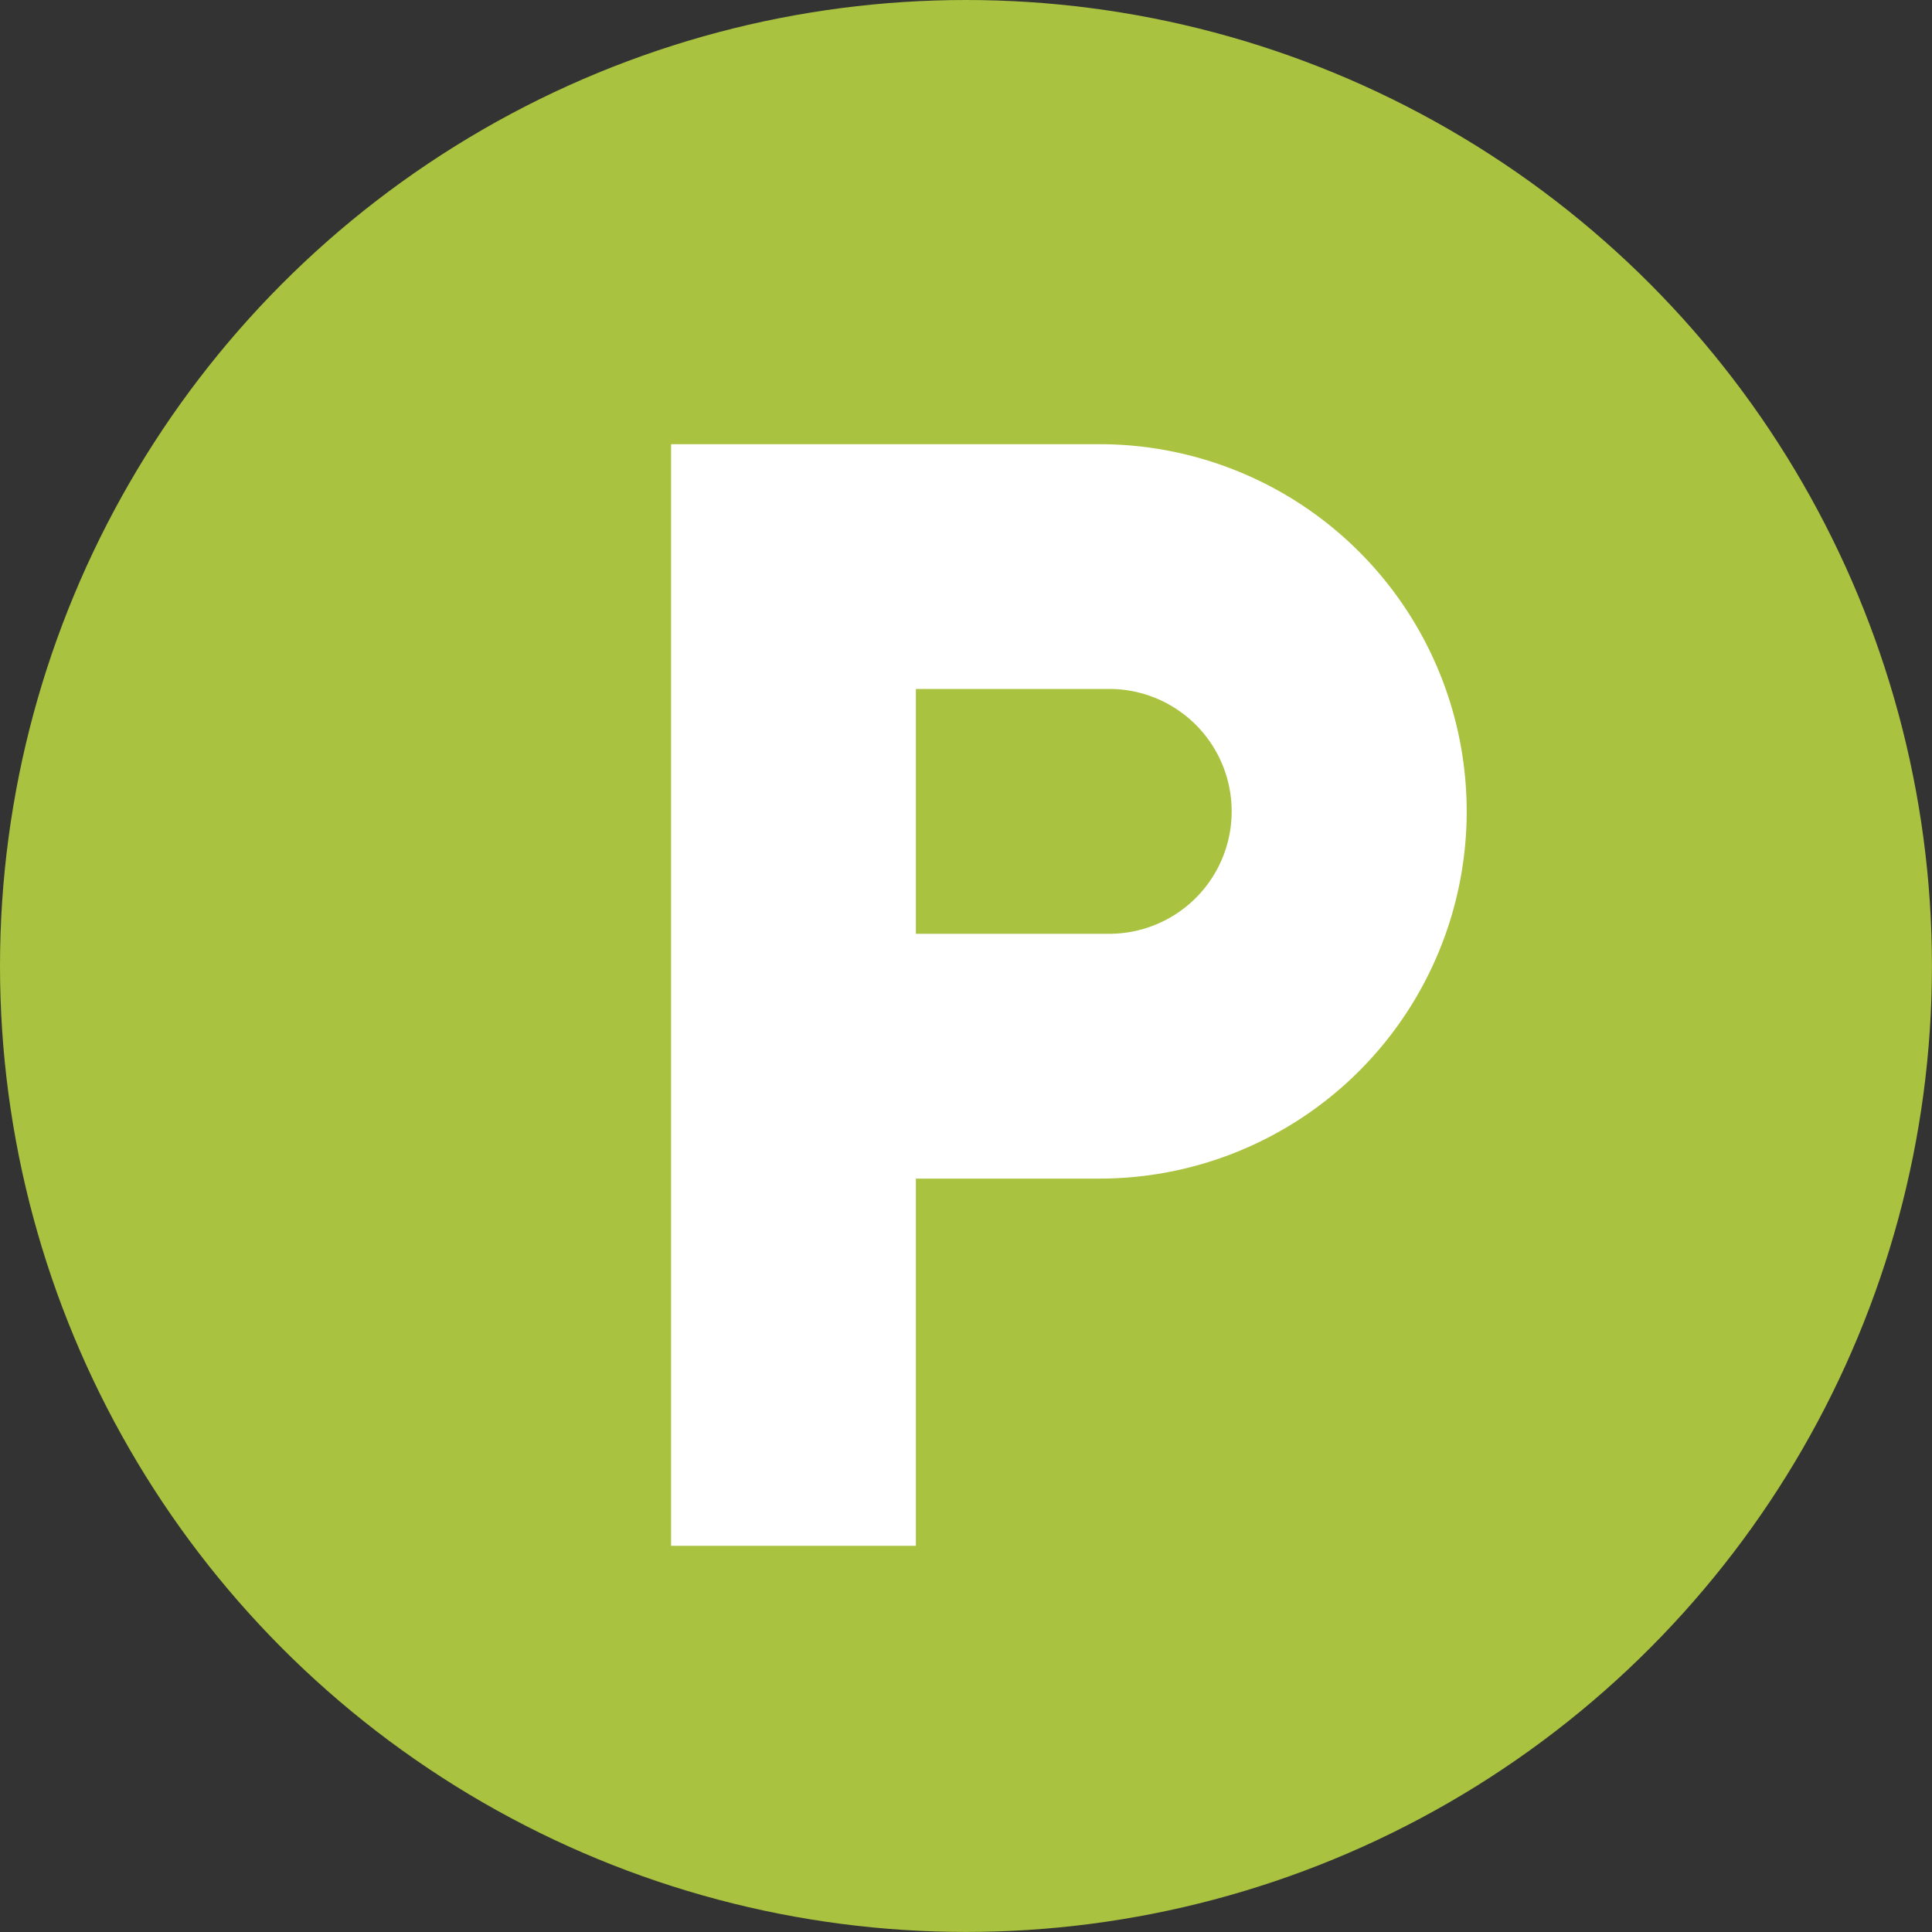
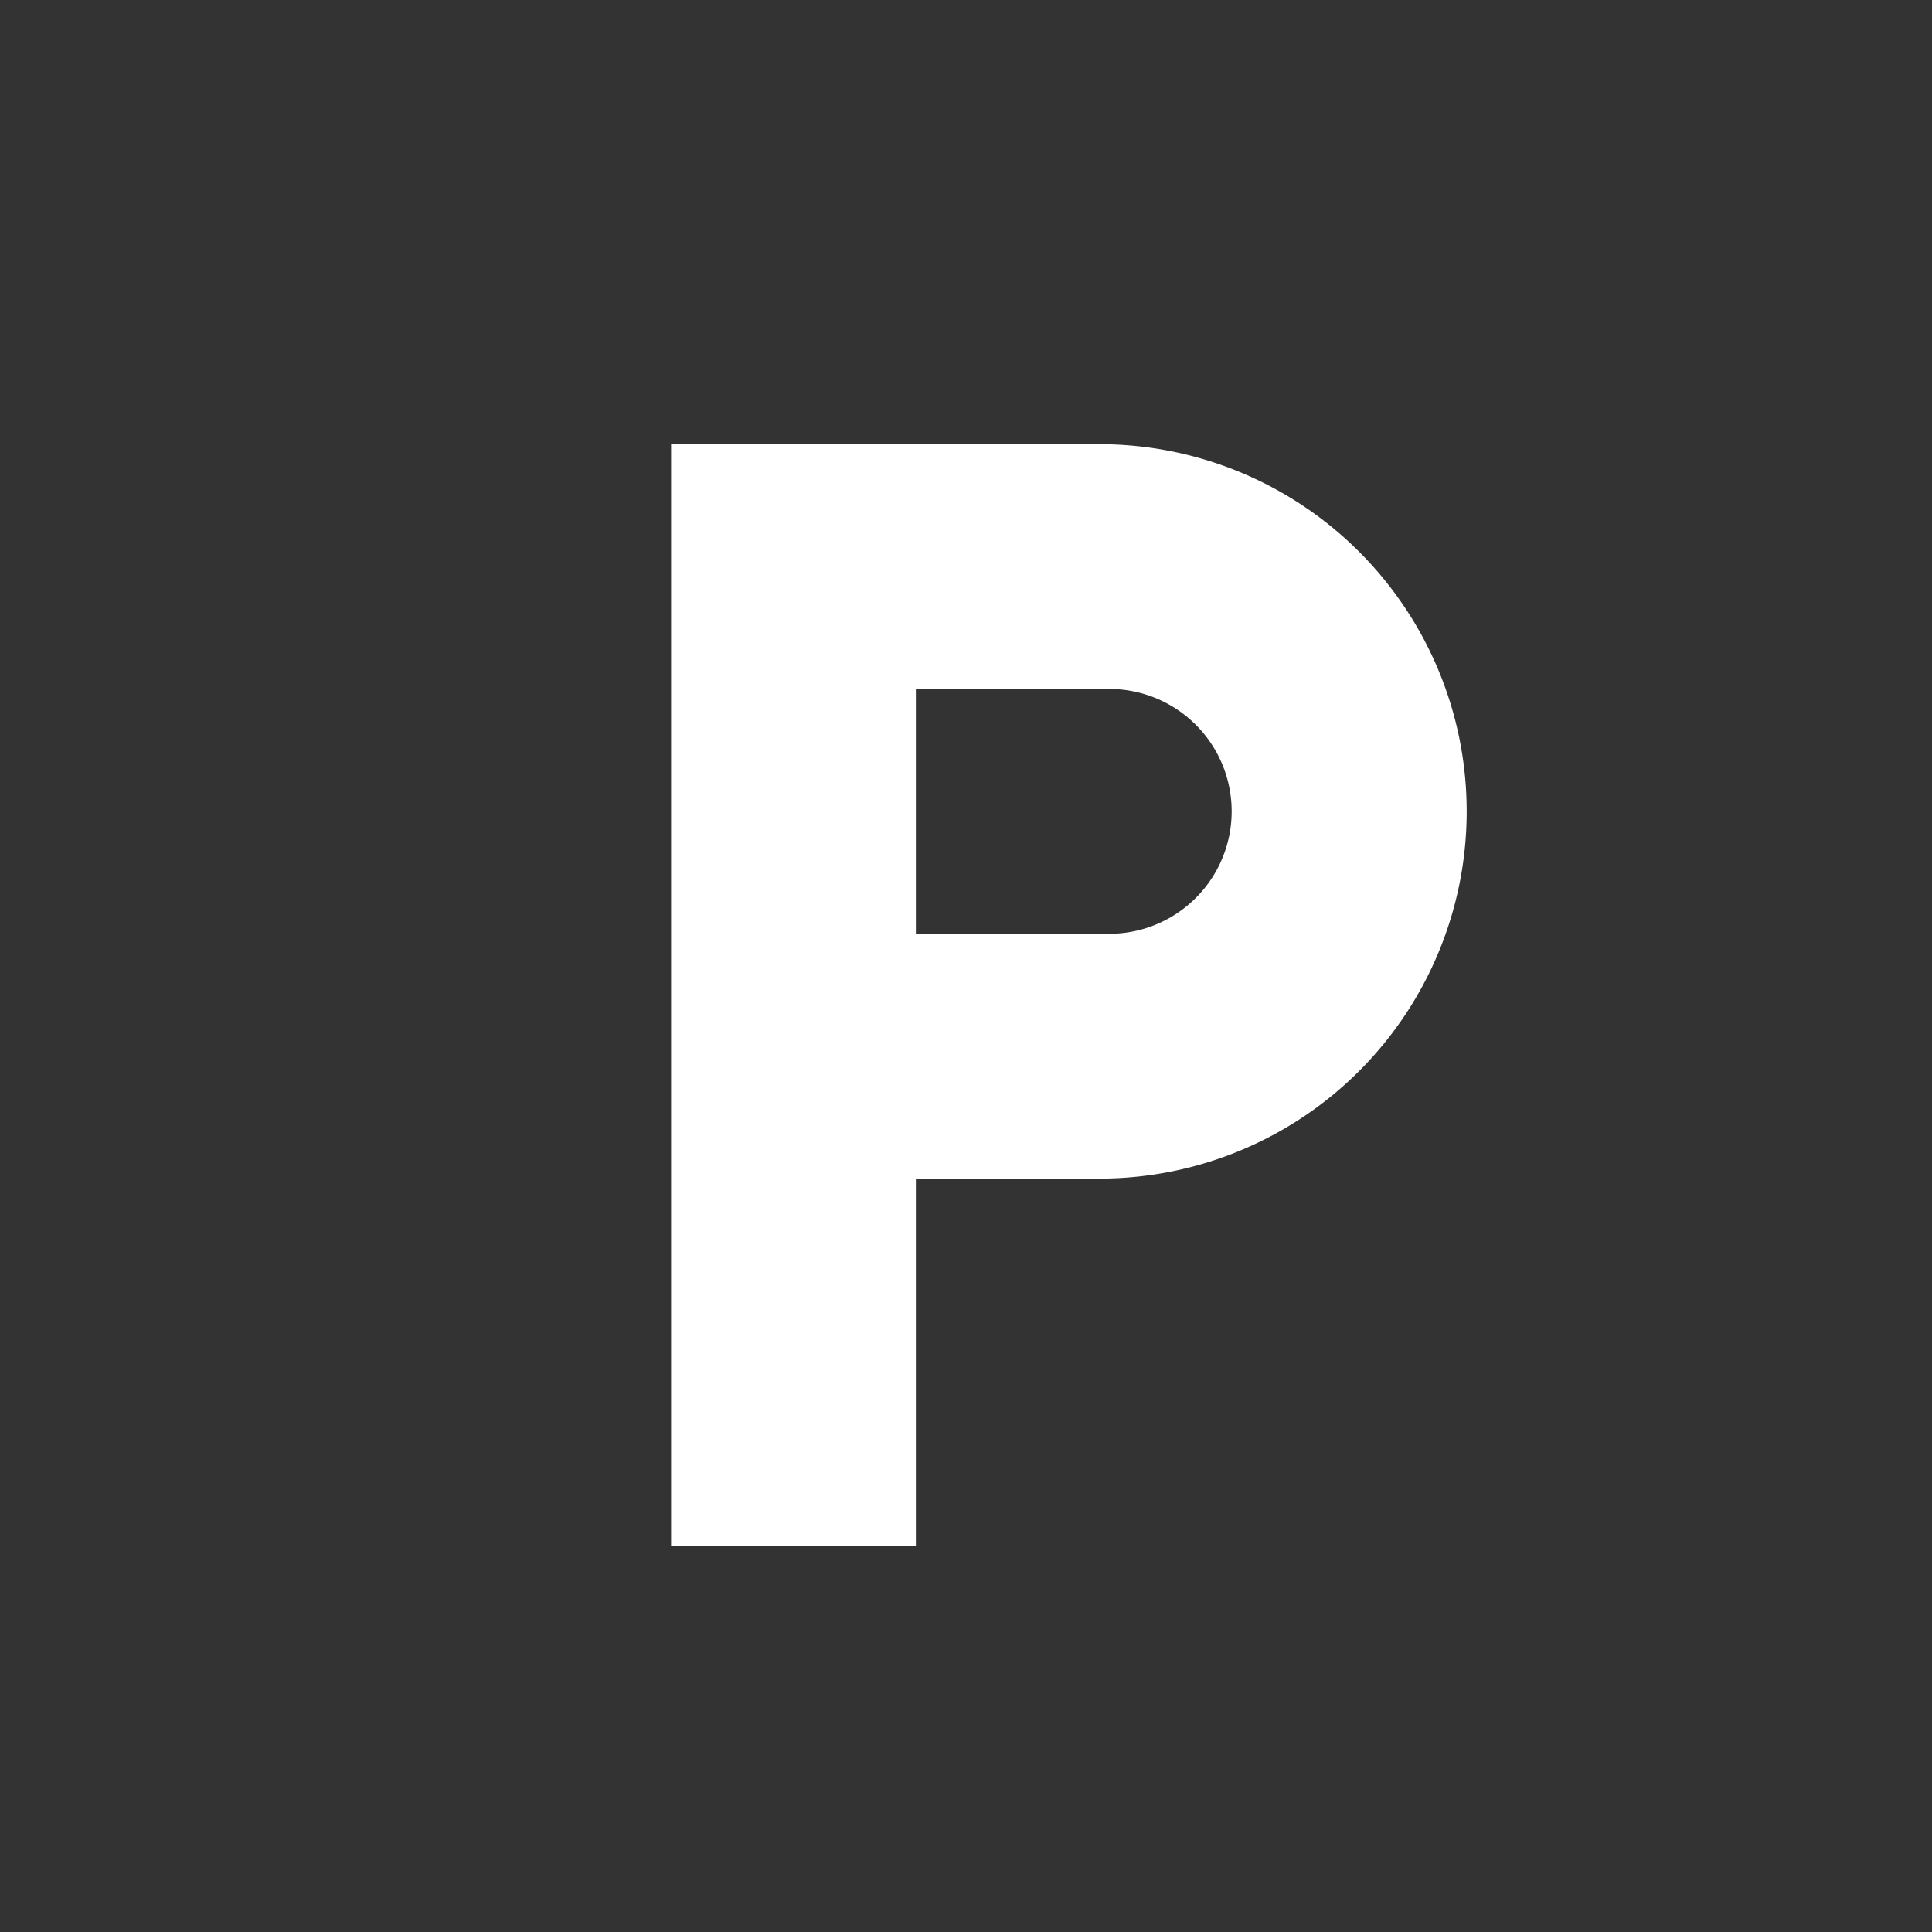
<svg xmlns="http://www.w3.org/2000/svg" id="Group_19" data-name="Group 19" width="38.145" height="38.145" viewBox="0 0 38.145 38.145">
  <rect x="0" y="0" width="38.145" height="38.145" fill="#333333" stroke="none" />
  <g id="Group_15" data-name="Group 15">
-     <circle id="Ellipse_1" data-name="Ellipse 1" cx="19.072" cy="19.072" r="19.072" fill="#A9C23F" />
-   </g>
+     </g>
  <g id="GoogleMaterial_ic_local_parking_48px" data-name="GoogleMaterial ic local parking 48px" transform="translate(6 5.145)">
-     <path id="Path_49" data-name="Path 49" d="M0,0H29V29H0Z" fill="none" />
    <path id="Path_50" data-name="Path 50" d="M20.458,6H12V27.75h4.833V20.5h3.625a7.25,7.25,0,0,0,0-14.5Zm.242,9.667H16.833V10.833H20.7a2.417,2.417,0,0,1,0,4.833Z" transform="translate(-4.75 -2.375)" fill="#fff" />
  </g>
</svg>